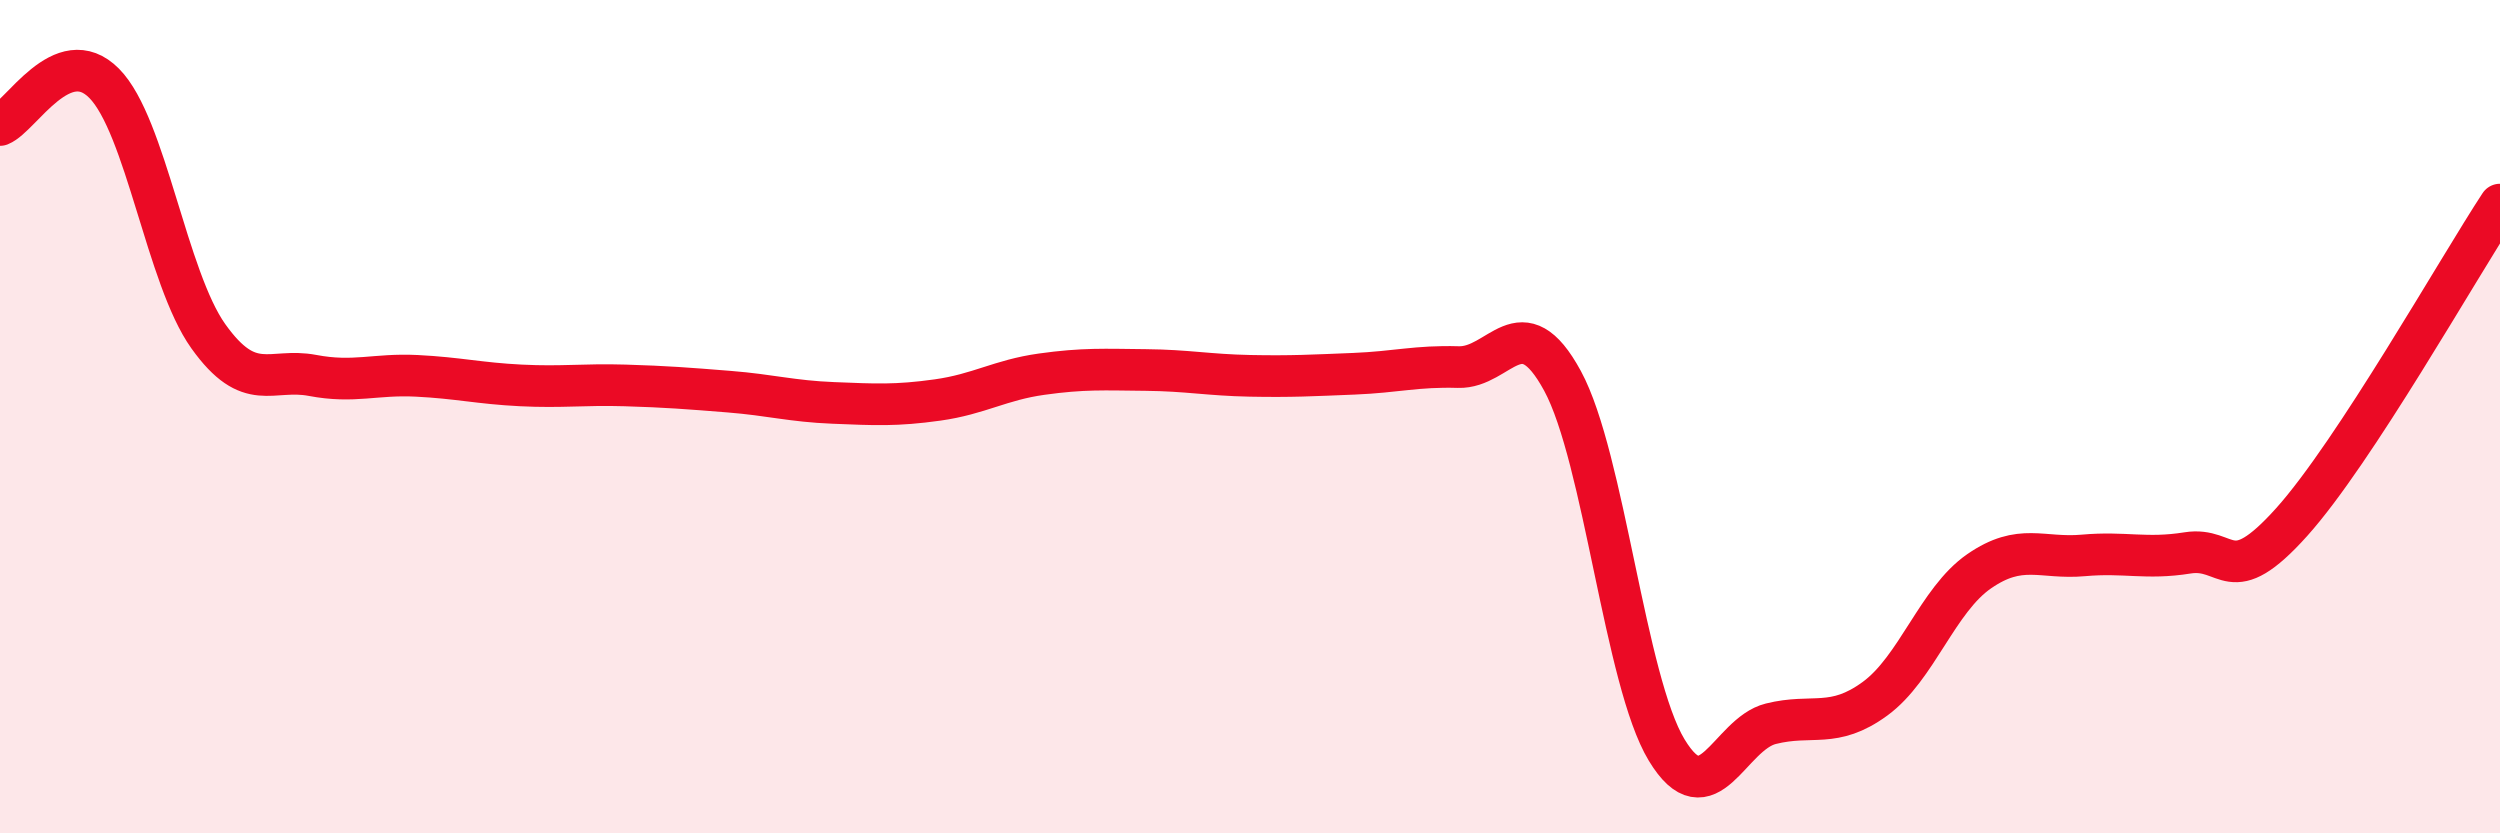
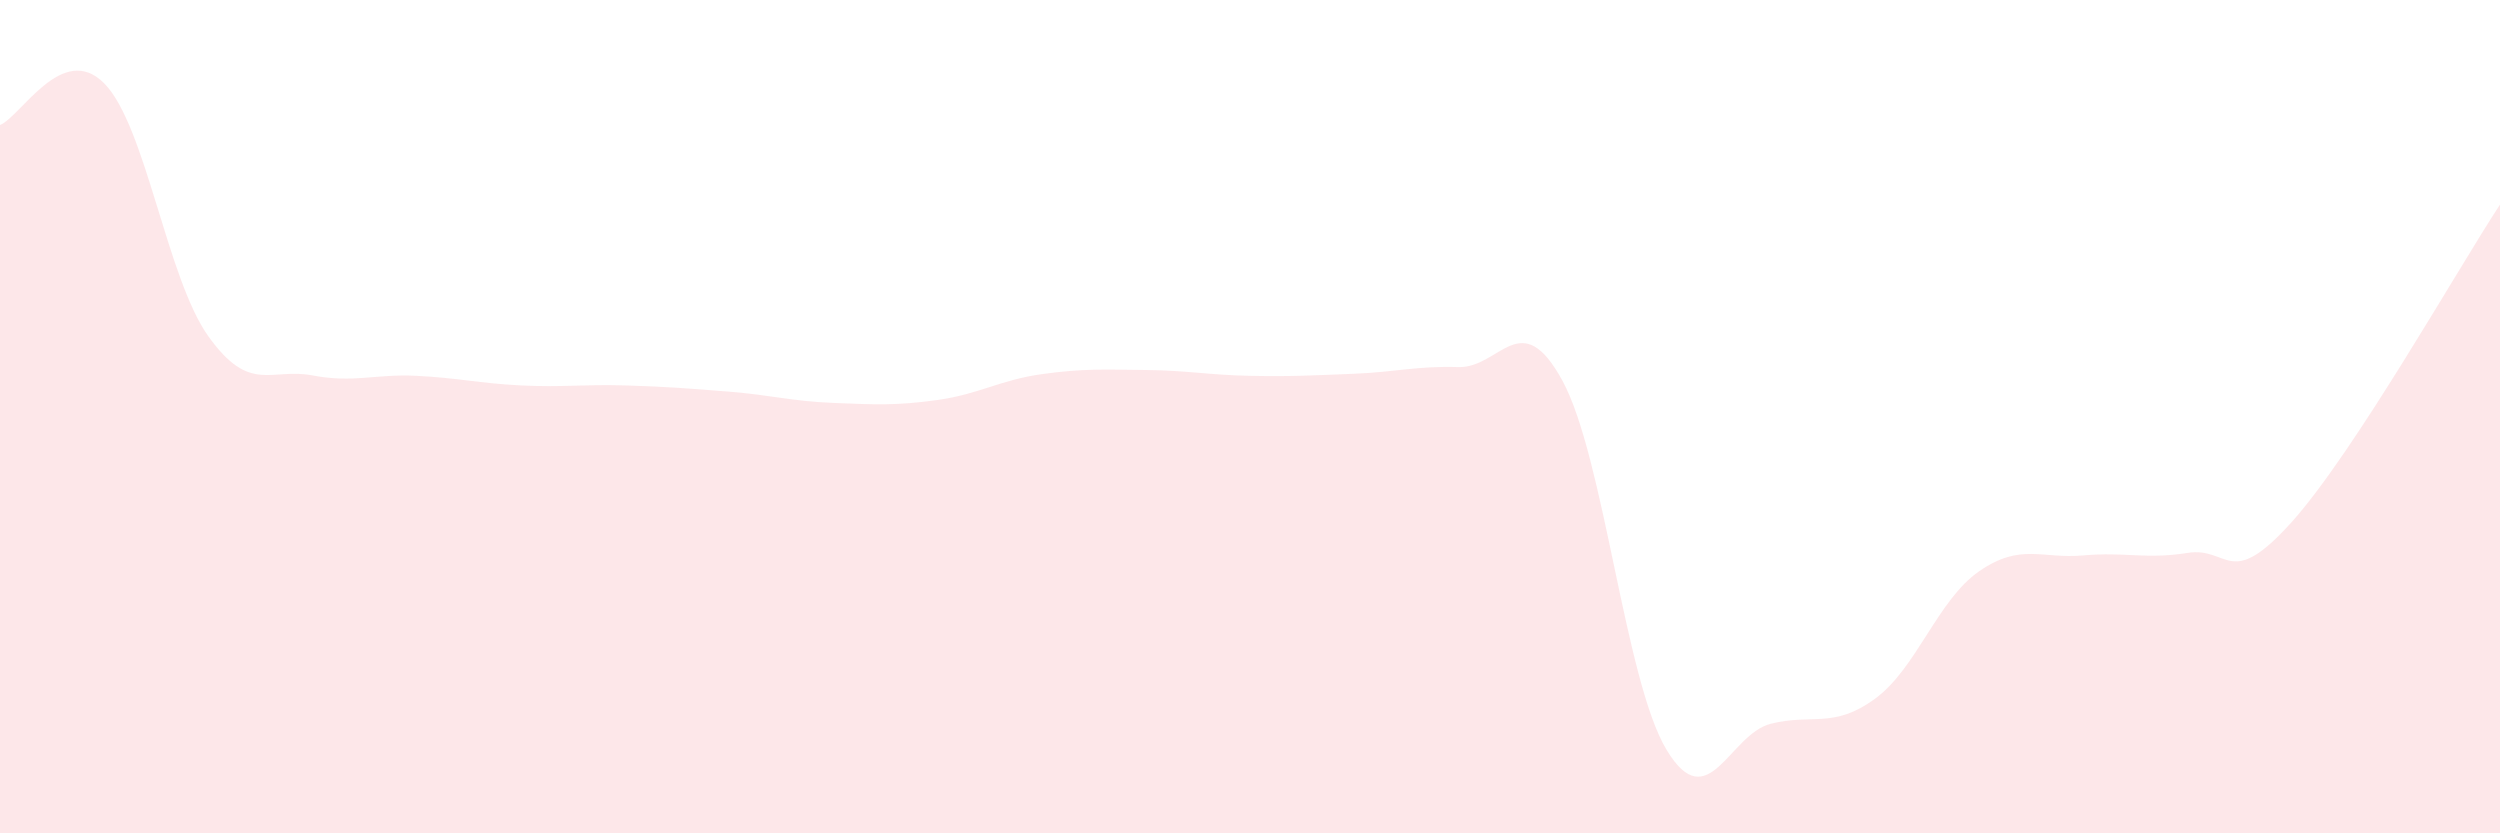
<svg xmlns="http://www.w3.org/2000/svg" width="60" height="20" viewBox="0 0 60 20">
  <path d="M 0,3 C 0.5,2.8 1.5,0.99 2.5,2 C 3.5,3.01 4,6.67 5,8.07 C 6,9.47 6.5,8.82 7.5,9.01 C 8.5,9.2 9,8.97 10,9.02 C 11,9.07 11.5,9.2 12.5,9.25 C 13.5,9.3 14,9.22 15,9.25 C 16,9.28 16.5,9.32 17.5,9.4 C 18.5,9.48 19,9.63 20,9.67 C 21,9.71 21.5,9.74 22.5,9.6 C 23.5,9.46 24,9.12 25,8.98 C 26,8.84 26.5,8.87 27.5,8.88 C 28.5,8.89 29,9 30,9.02 C 31,9.04 31.5,9.01 32.5,8.97 C 33.5,8.93 34,8.78 35,8.81 C 36,8.84 36.5,7.3 37.5,9.14 C 38.5,10.98 39,16.35 40,18 C 41,19.65 41.5,17.62 42.5,17.37 C 43.5,17.12 44,17.5 45,16.77 C 46,16.04 46.5,14.4 47.5,13.71 C 48.5,13.02 49,13.42 50,13.33 C 51,13.24 51.5,13.43 52.5,13.27 C 53.5,13.11 53.5,14.2 55,12.53 C 56.5,10.86 59,6.43 60,4.91L60 20L0 20Z" fill="#EB0A25" opacity="0.1" stroke-linecap="round" stroke-linejoin="round" />
-   <path d="M 0,3 C 0.5,2.8 1.5,0.99 2.5,2 C 3.5,3.01 4,6.67 5,8.07 C 6,9.47 6.5,8.82 7.5,9.01 C 8.5,9.2 9,8.97 10,9.02 C 11,9.07 11.5,9.2 12.5,9.25 C 13.5,9.3 14,9.22 15,9.25 C 16,9.28 16.5,9.32 17.5,9.4 C 18.5,9.48 19,9.63 20,9.67 C 21,9.71 21.5,9.74 22.5,9.6 C 23.5,9.46 24,9.12 25,8.98 C 26,8.84 26.5,8.87 27.5,8.88 C 28.5,8.89 29,9 30,9.02 C 31,9.04 31.5,9.01 32.5,8.97 C 33.5,8.93 34,8.78 35,8.81 C 36,8.84 36.5,7.3 37.5,9.14 C 38.5,10.98 39,16.35 40,18 C 41,19.65 41.5,17.62 42.5,17.37 C 43.5,17.12 44,17.5 45,16.77 C 46,16.04 46.5,14.4 47.5,13.71 C 48.5,13.02 49,13.42 50,13.33 C 51,13.24 51.5,13.43 52.5,13.27 C 53.5,13.11 53.5,14.2 55,12.53 C 56.5,10.86 59,6.43 60,4.91" stroke="#EB0A25" stroke-width="1" fill="none" stroke-linecap="round" stroke-linejoin="round" />
</svg>